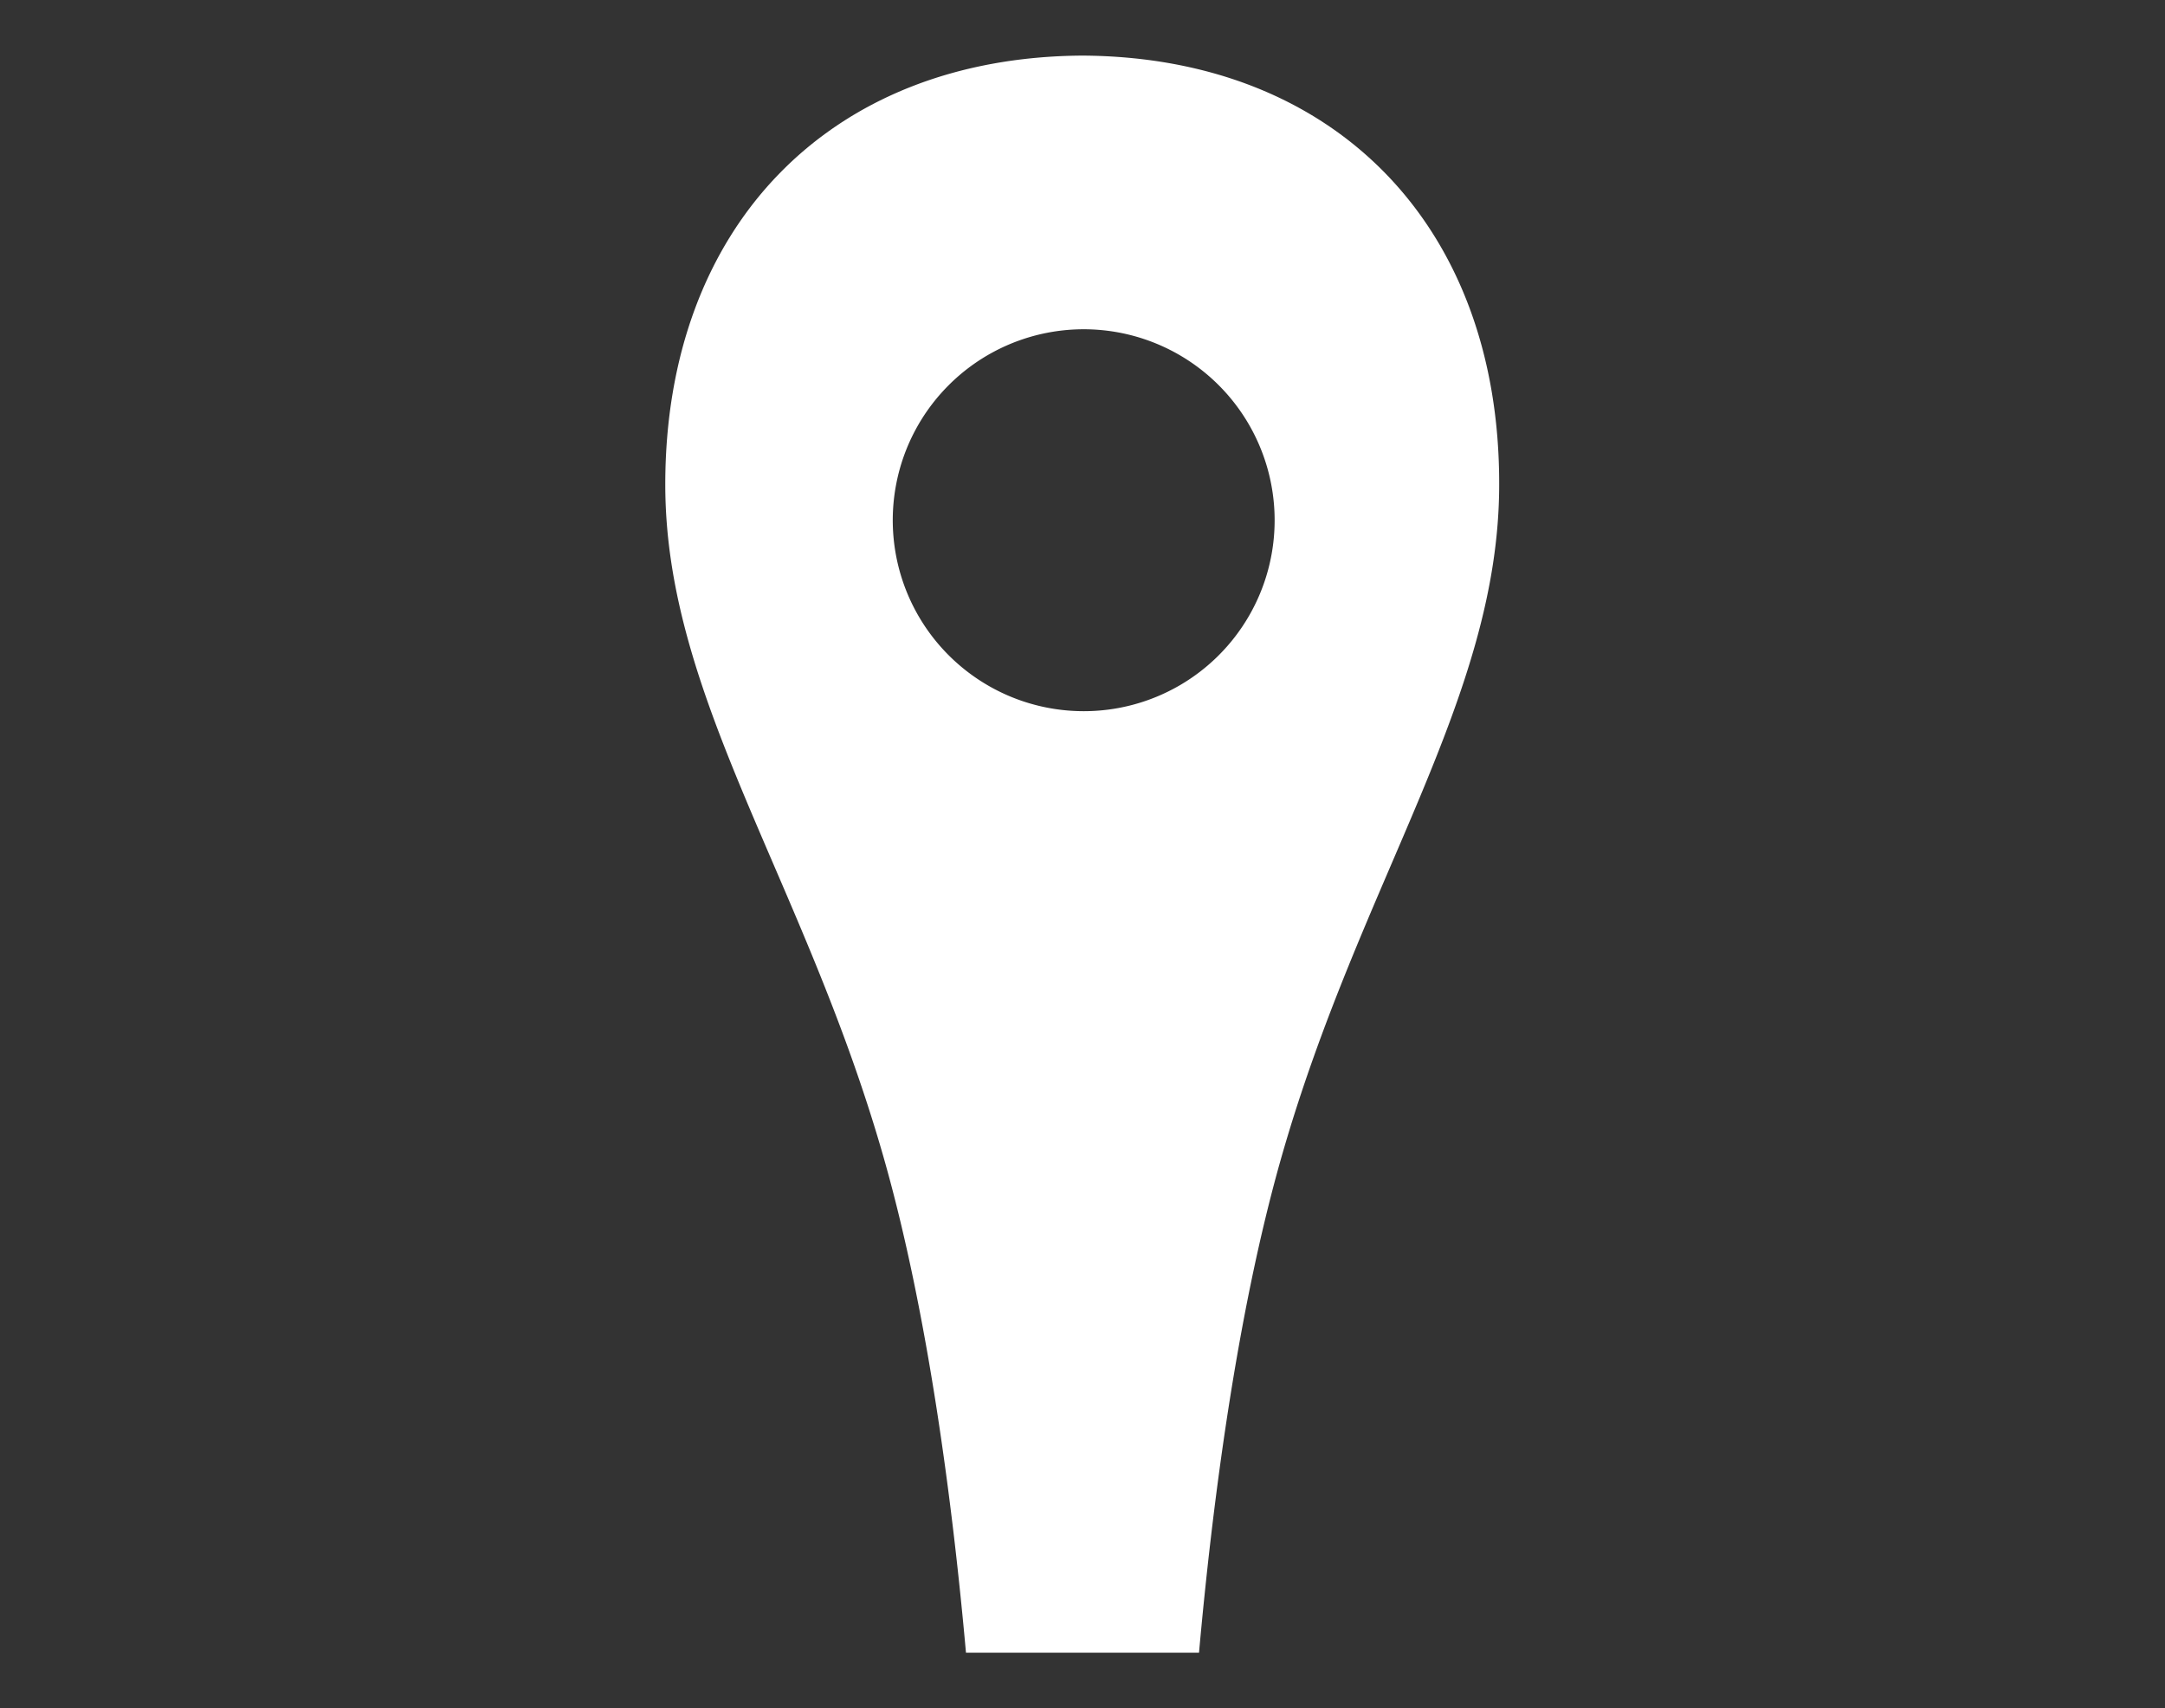
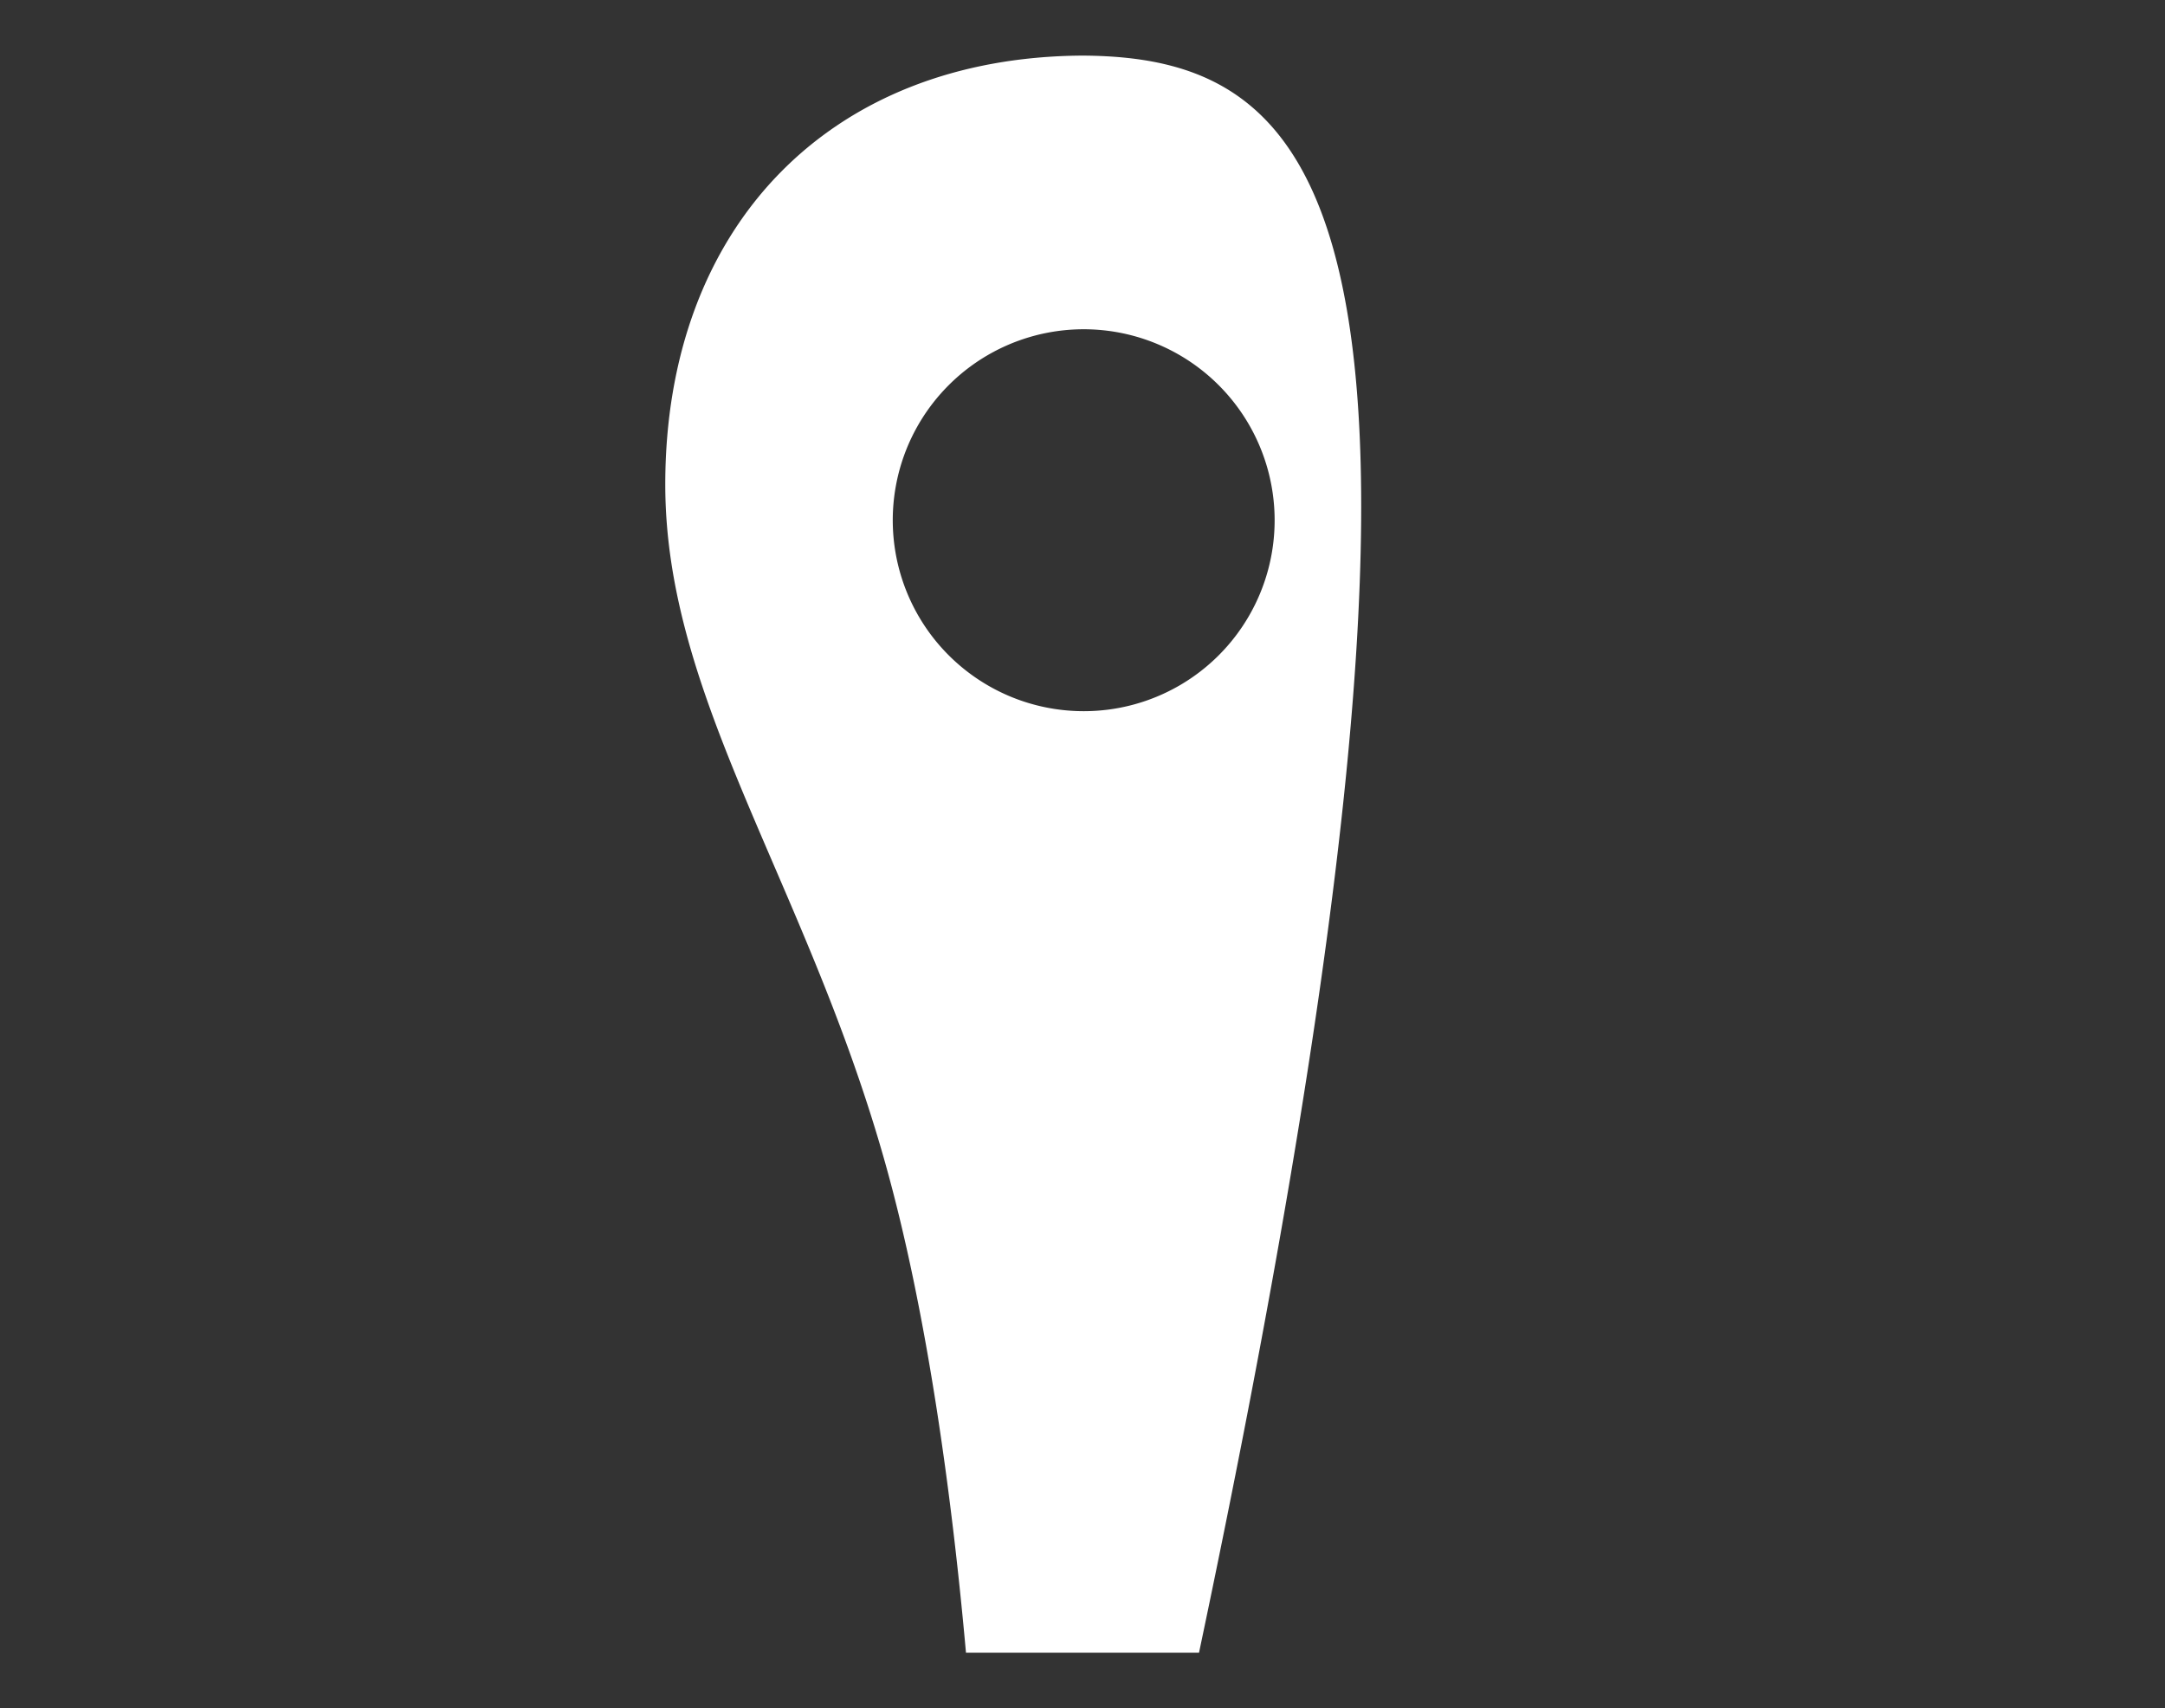
<svg xmlns="http://www.w3.org/2000/svg" id="eb68bdc8-7db8-4a0a-9b29-afe270159b50" data-name="layer" viewBox="0 0 199 157">
  <rect x="0" y="0" width="199" height="157" fill="#333333" stroke="none" />
  <defs>
    <style>.e0e20ac1-5cb4-46d3-bddd-232d76054f6a{fill:#fff;}</style>
  </defs>
  <title>icon-trulia_white</title>
-   <path class="e0e20ac1-5cb4-46d3-bddd-232d76054f6a" d="M99.5,5.11c-23.3.13-38.35,15.77-38.35,39.42,0,19.58,12.77,36.32,20.05,61.77,4.17,14.57,6.41,32.42,7.59,45.59h21.42c1.18-13.17,3.42-31,7.59-45.59,7.28-25.45,20-42.19,20-61.77C137.85,20.88,122.8,5.24,99.5,5.11Zm.12,60.25a17.55,17.55,0,1,1,17.54-17.55A17.54,17.54,0,0,1,99.62,65.36Z" />
+   <path class="e0e20ac1-5cb4-46d3-bddd-232d76054f6a" d="M99.5,5.11c-23.3.13-38.35,15.77-38.35,39.42,0,19.58,12.77,36.32,20.05,61.77,4.17,14.57,6.41,32.42,7.59,45.59h21.42C137.85,20.88,122.8,5.24,99.5,5.11Zm.12,60.25a17.55,17.55,0,1,1,17.54-17.55A17.54,17.54,0,0,1,99.62,65.36Z" />
</svg>